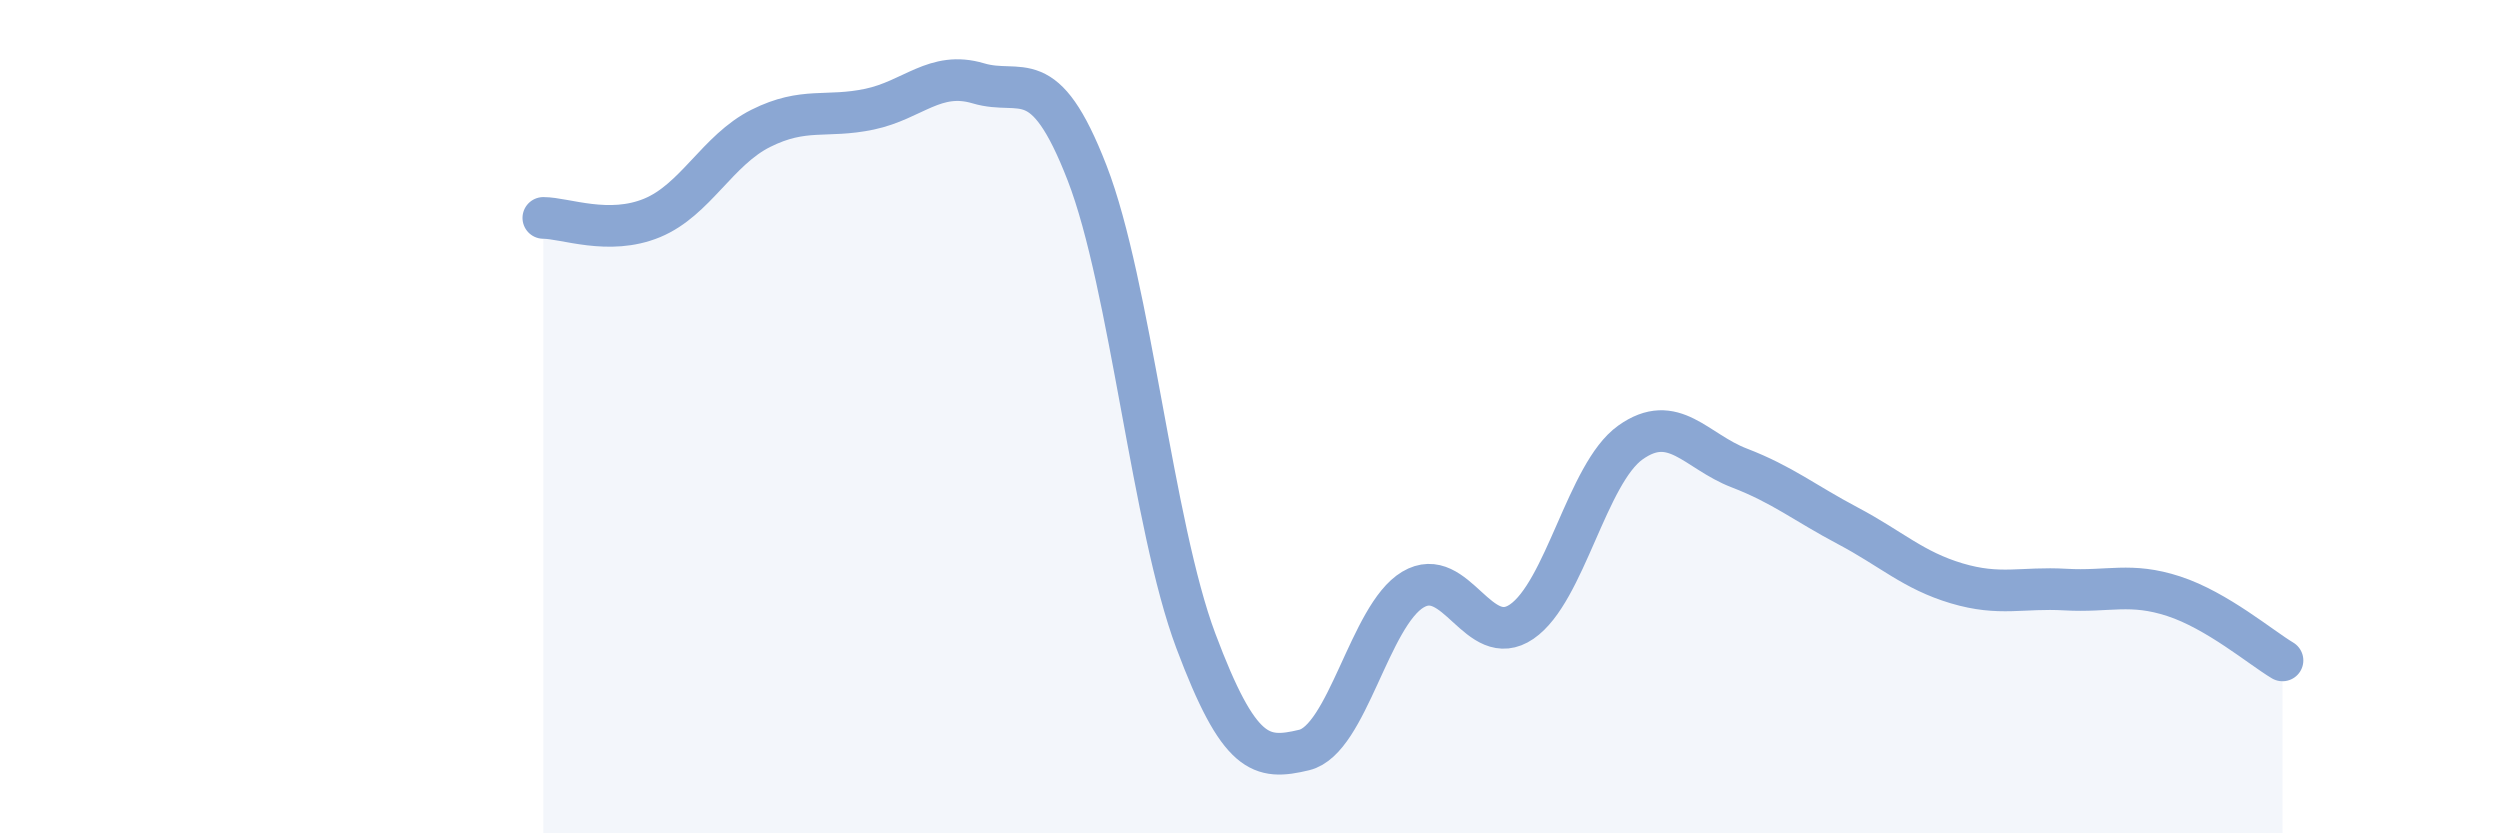
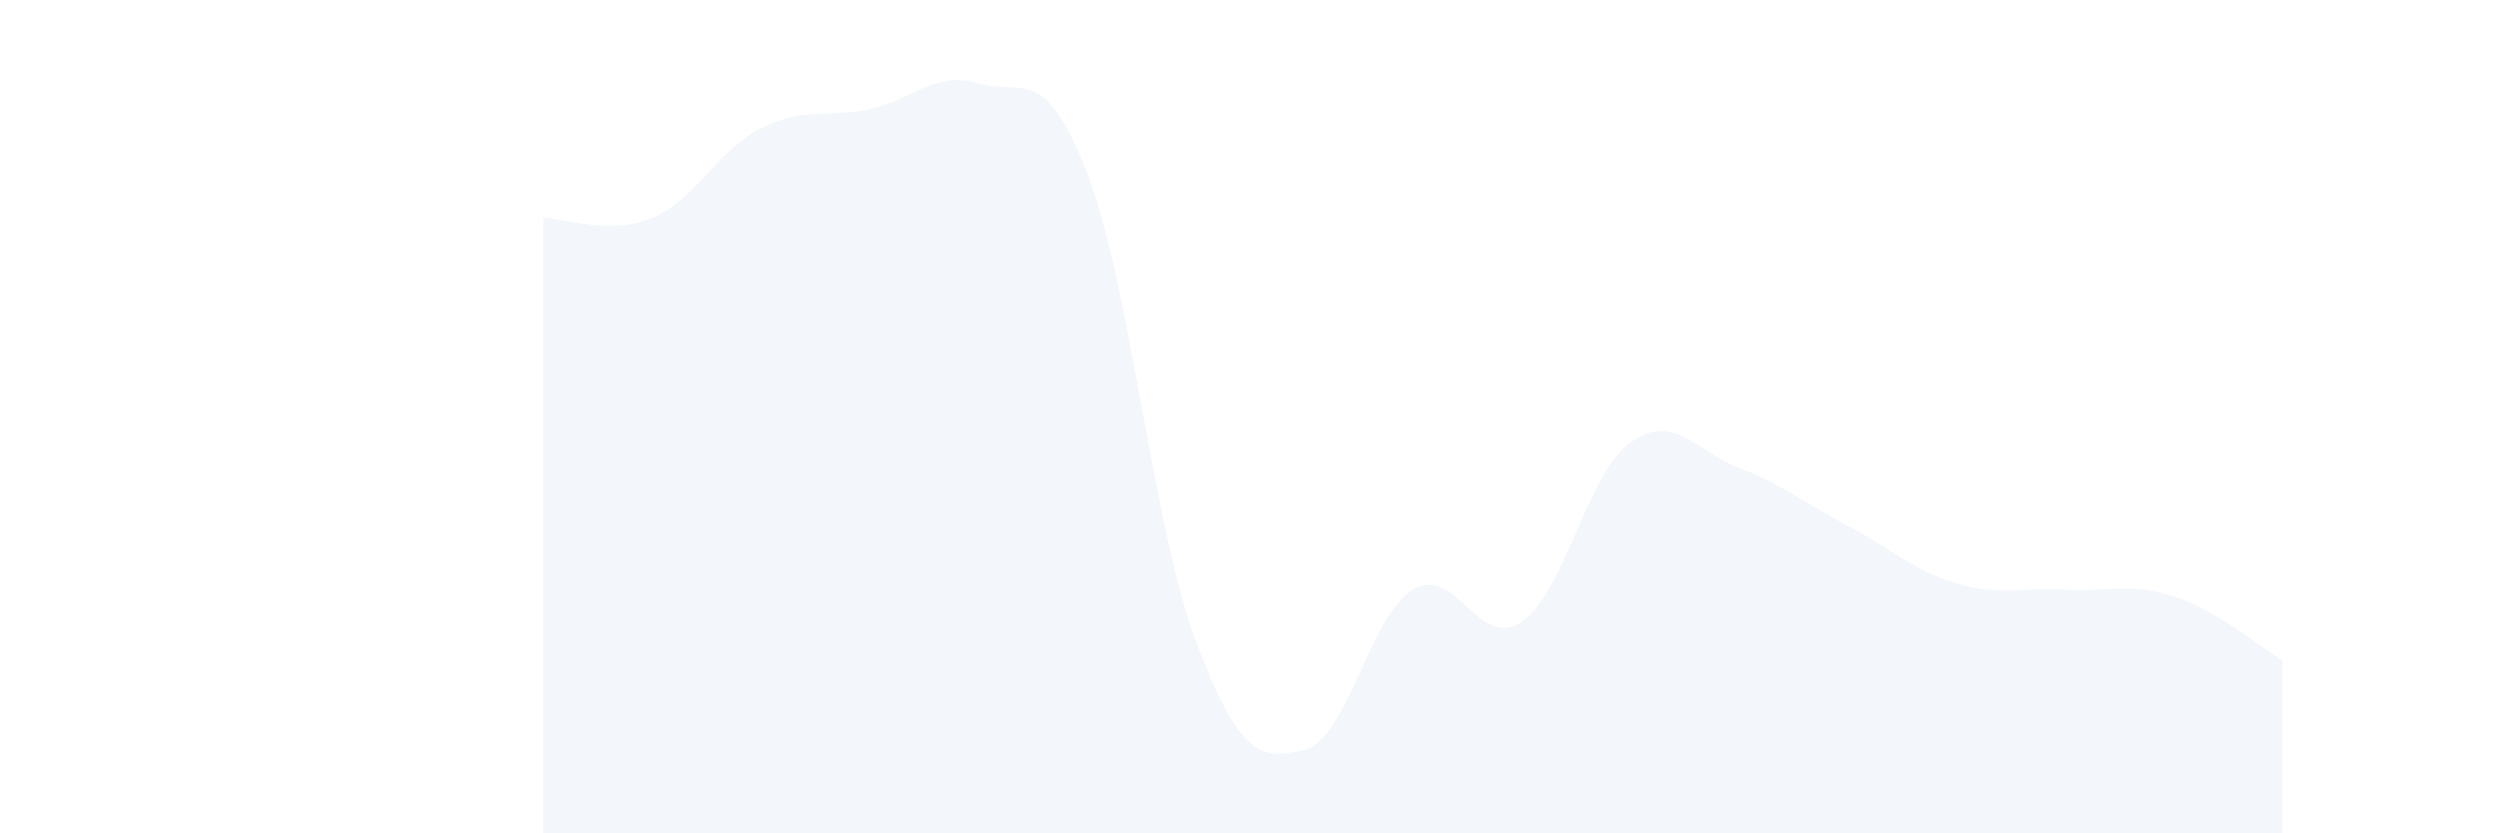
<svg xmlns="http://www.w3.org/2000/svg" width="60" height="20" viewBox="0 0 60 20">
  <path d="M 13.04,5.23 C 13.56,5.23 14.61,5.66 15.65,5.23 C 16.69,4.8 17.22,3.6 18.26,3.08 C 19.3,2.56 19.83,2.84 20.87,2.62 C 21.91,2.4 22.44,1.69 23.48,2 C 24.52,2.31 25.05,1.47 26.09,4.15 C 27.13,6.83 27.66,12.61 28.7,15.38 C 29.74,18.15 30.26,18.25 31.3,18 C 32.34,17.75 32.87,14.77 33.91,14.15 C 34.95,13.53 35.48,15.63 36.52,14.92 C 37.56,14.21 38.09,11.36 39.13,10.62 C 40.17,9.88 40.7,10.83 41.74,11.23 C 42.78,11.63 43.31,12.07 44.35,12.62 C 45.39,13.17 45.92,13.69 46.96,14 C 48,14.31 48.53,14.09 49.57,14.15 C 50.61,14.21 51.13,13.97 52.17,14.31 C 53.21,14.65 54.26,15.54 54.78,15.85L54.78 20L13.04 20Z" fill="#8ba7d3" opacity="0.1" stroke-linecap="round" stroke-linejoin="round" />
-   <path d="M 13.04,5.23 C 13.56,5.23 14.61,5.66 15.65,5.23 C 16.69,4.8 17.22,3.6 18.26,3.08 C 19.3,2.56 19.83,2.84 20.87,2.62 C 21.91,2.4 22.44,1.69 23.48,2 C 24.52,2.31 25.05,1.47 26.09,4.15 C 27.13,6.83 27.66,12.61 28.7,15.38 C 29.74,18.15 30.26,18.25 31.3,18 C 32.34,17.75 32.87,14.77 33.91,14.15 C 34.95,13.53 35.48,15.63 36.52,14.92 C 37.56,14.21 38.09,11.36 39.13,10.62 C 40.17,9.88 40.7,10.83 41.74,11.23 C 42.78,11.63 43.31,12.07 44.35,12.62 C 45.39,13.17 45.92,13.69 46.96,14 C 48,14.31 48.53,14.09 49.57,14.15 C 50.61,14.21 51.13,13.97 52.17,14.31 C 53.21,14.65 54.26,15.54 54.78,15.85" stroke="#8ba7d3" stroke-width="1" fill="none" stroke-linecap="round" stroke-linejoin="round" />
</svg>